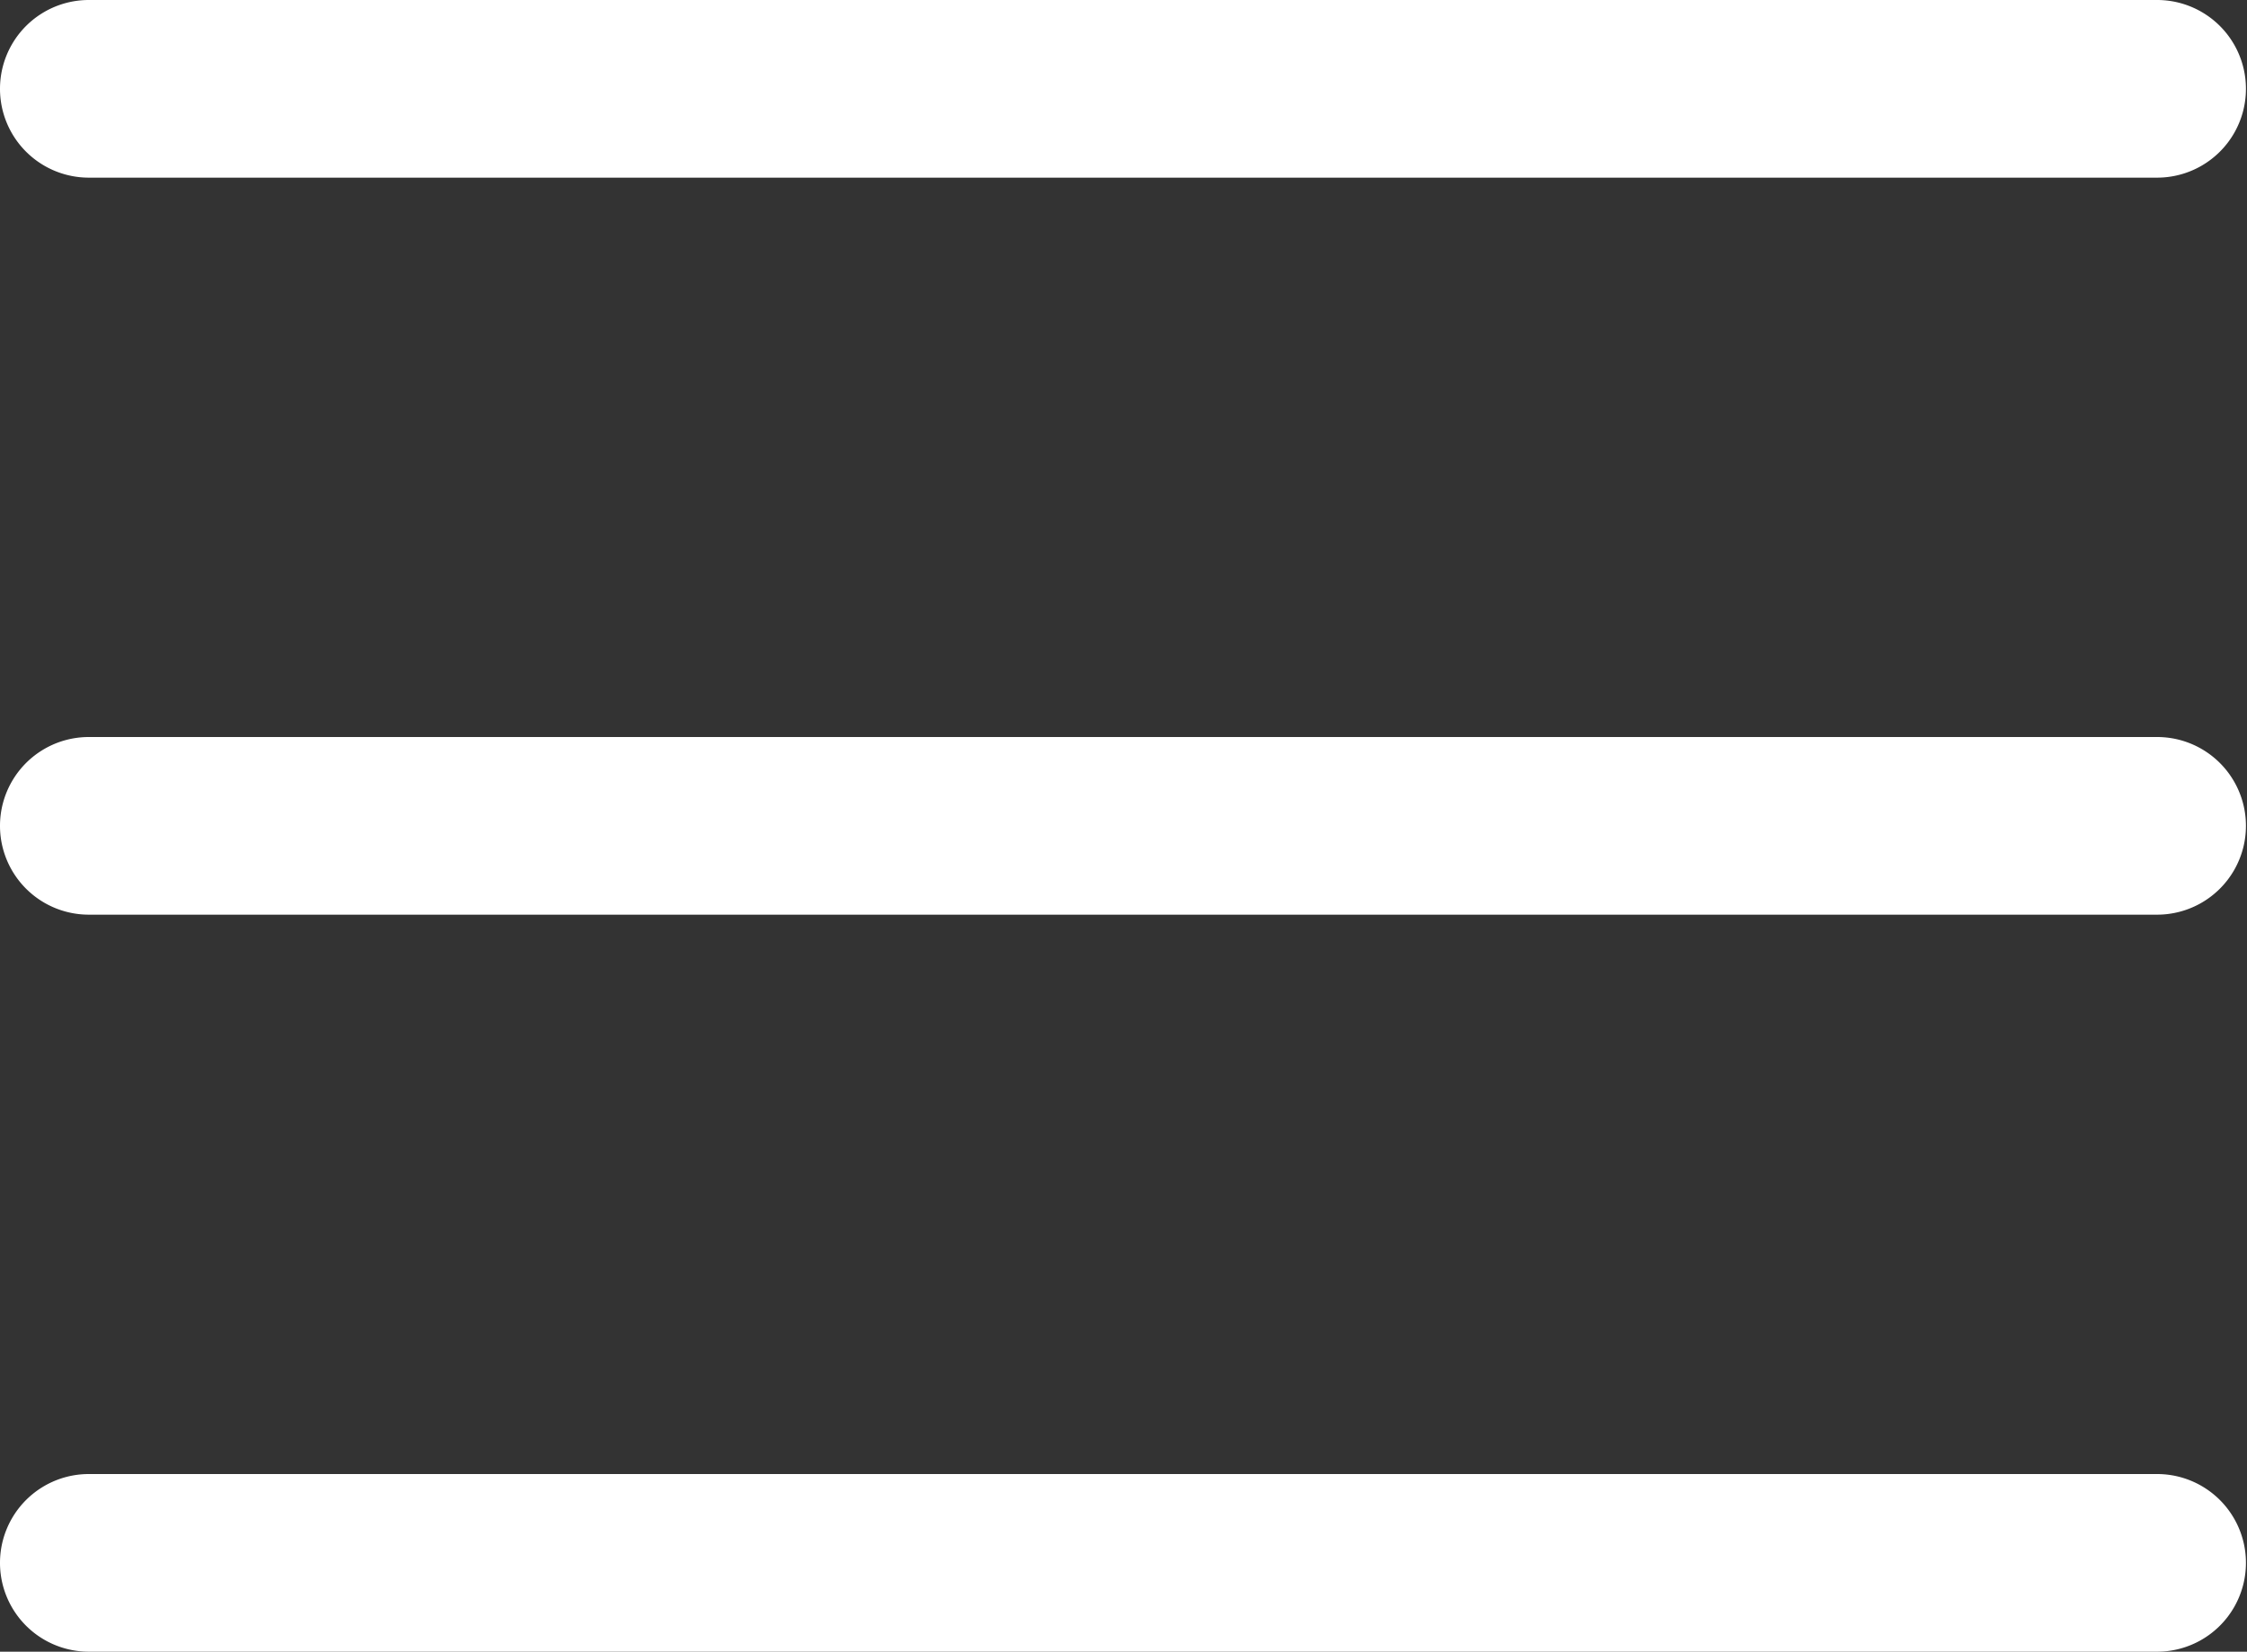
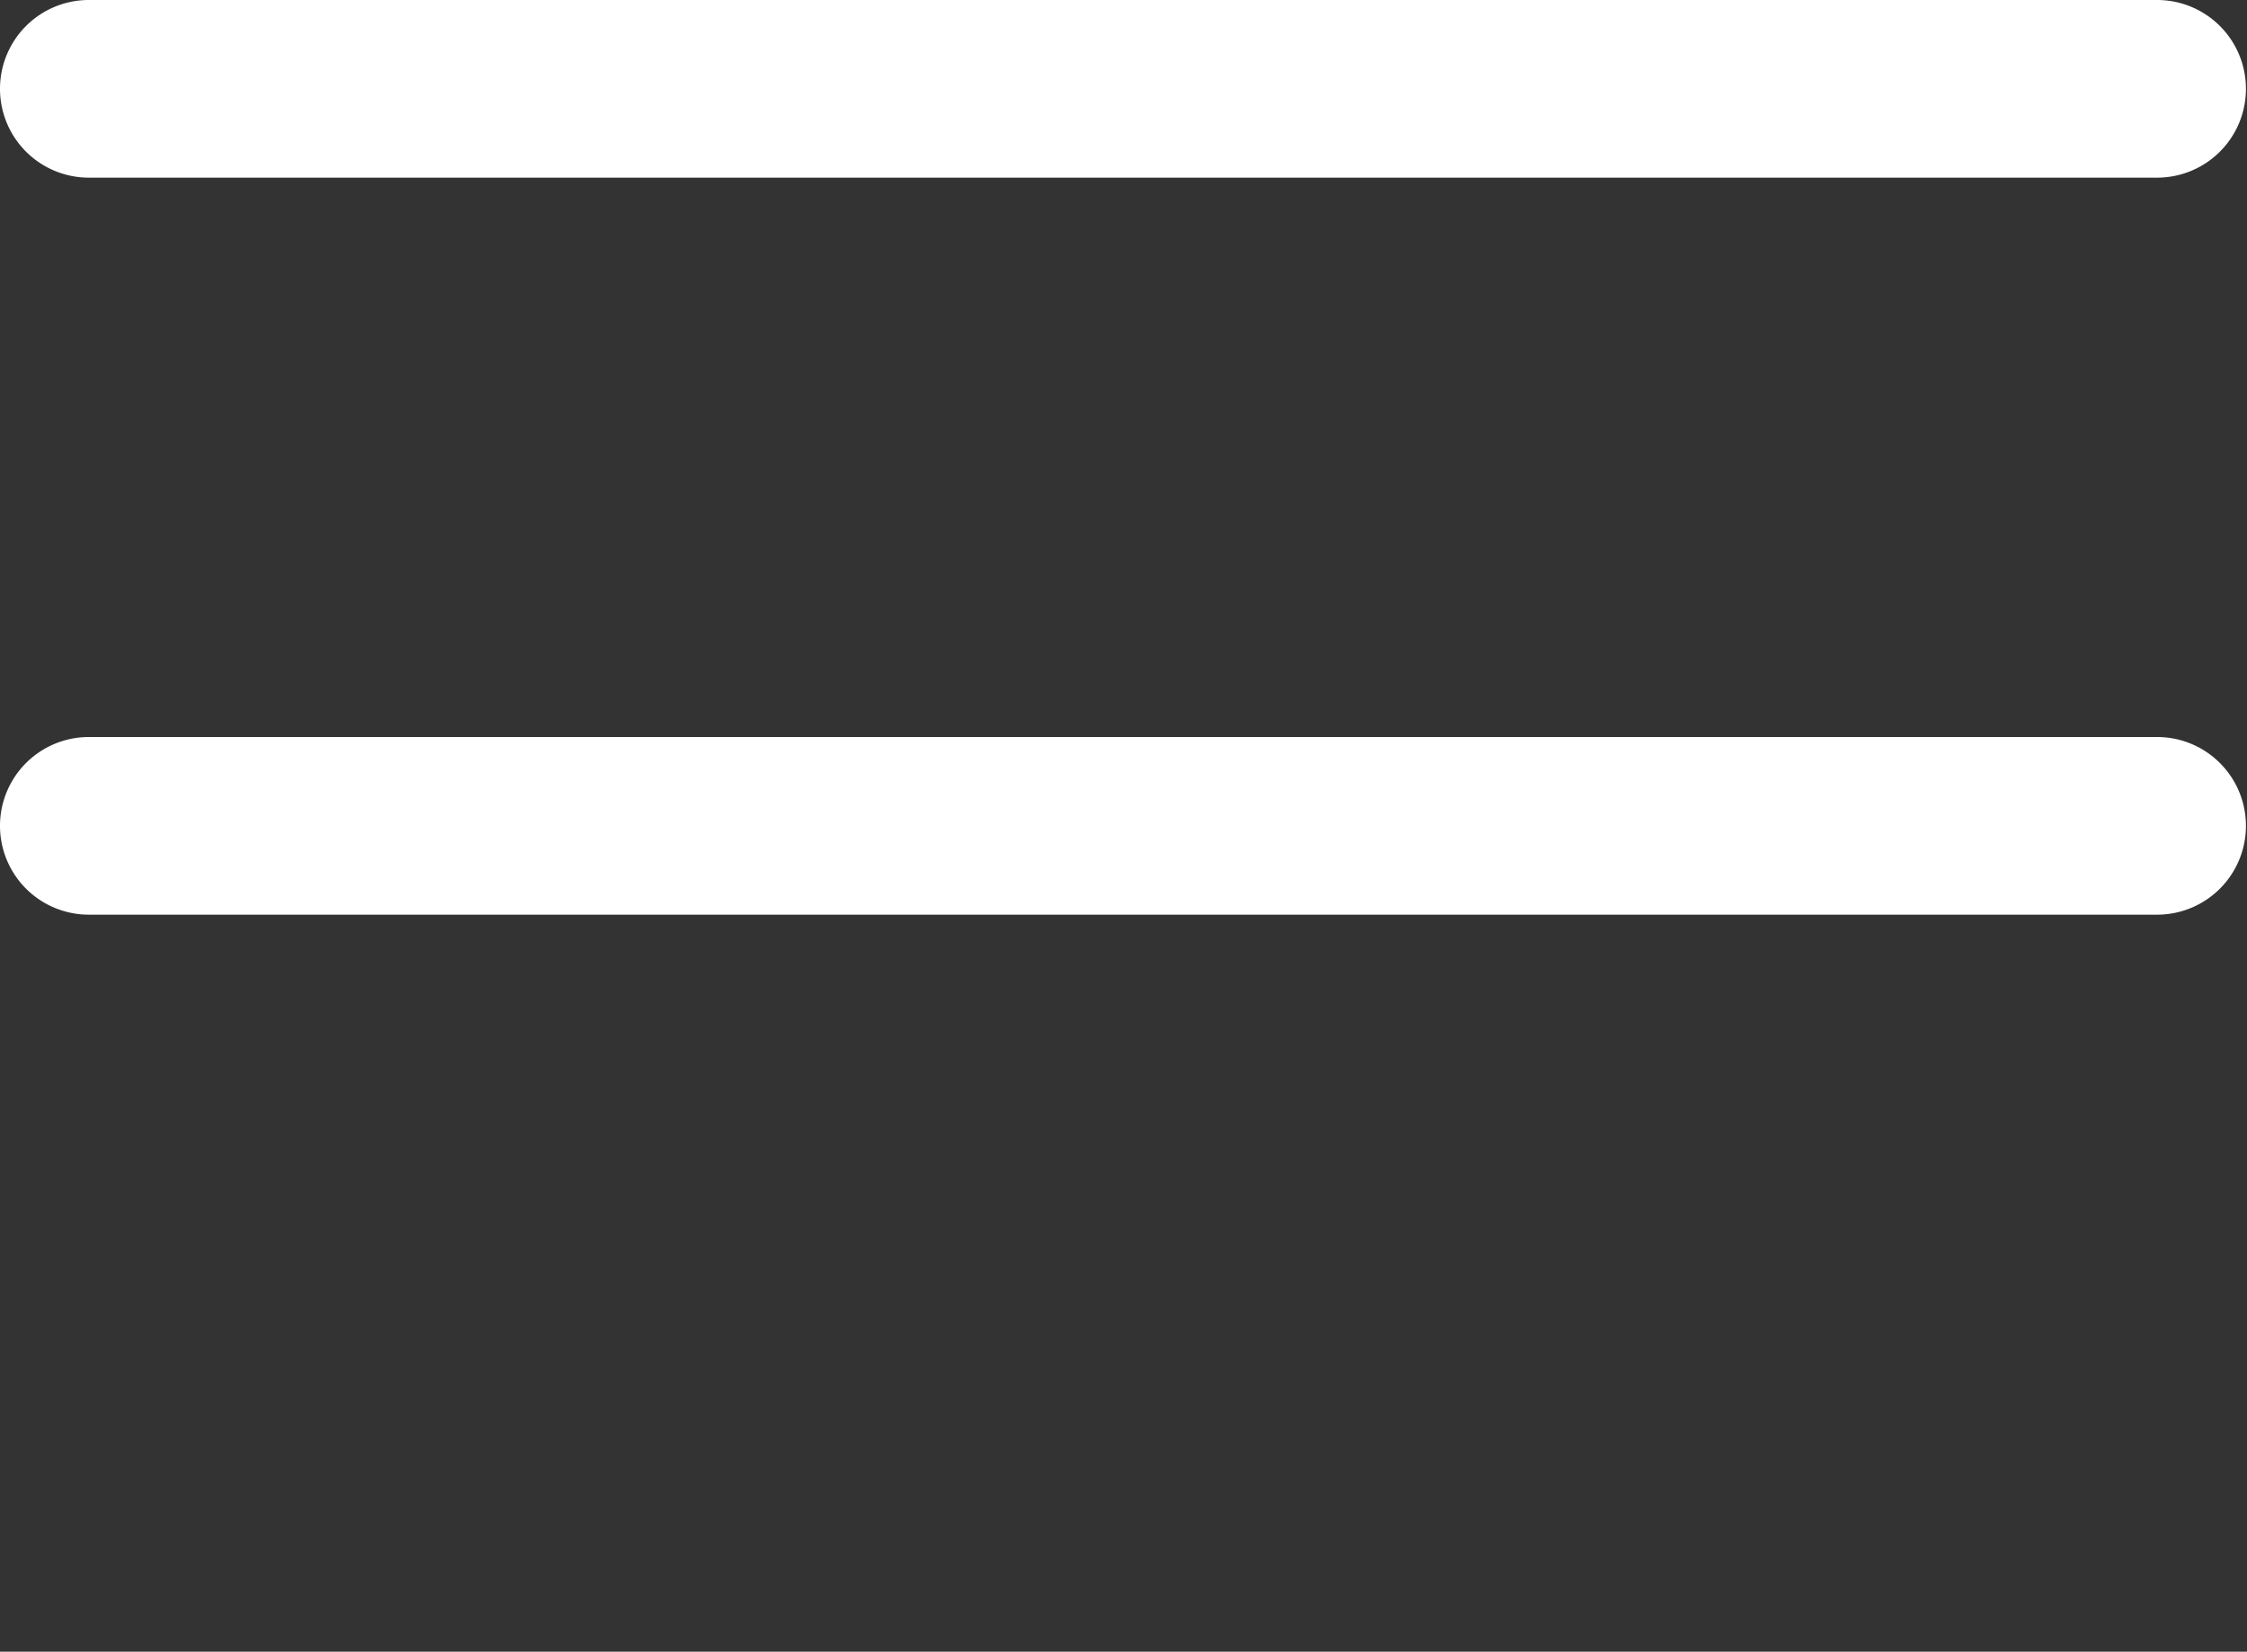
<svg xmlns="http://www.w3.org/2000/svg" id="Layer_1" data-name="Layer 1" viewBox="0 0 21.25 15.62">
  <rect x="0" y="0" width="21.25" height="15.62" fill="#333333" stroke="none" />
  <defs>
    <style>.cls-1{fill:#fff;}</style>
  </defs>
  <path class="cls-1" d="M307.78,414.37H288.22a.84.84,0,1,1,0-1.68h19.56a.84.84,0,0,1,0,1.68Z" transform="translate(-287.38 -412.69)" />
  <path class="cls-1" d="M307.78,421.34H288.22a.84.84,0,1,1,0-1.68h19.56a.84.84,0,0,1,0,1.68Z" transform="translate(-287.38 -412.69)" />
-   <path class="cls-1" d="M307.78,428.31H288.22a.84.84,0,1,1,0-1.68h19.56a.84.84,0,0,1,0,1.68Z" transform="translate(-287.38 -412.69)" />
</svg>